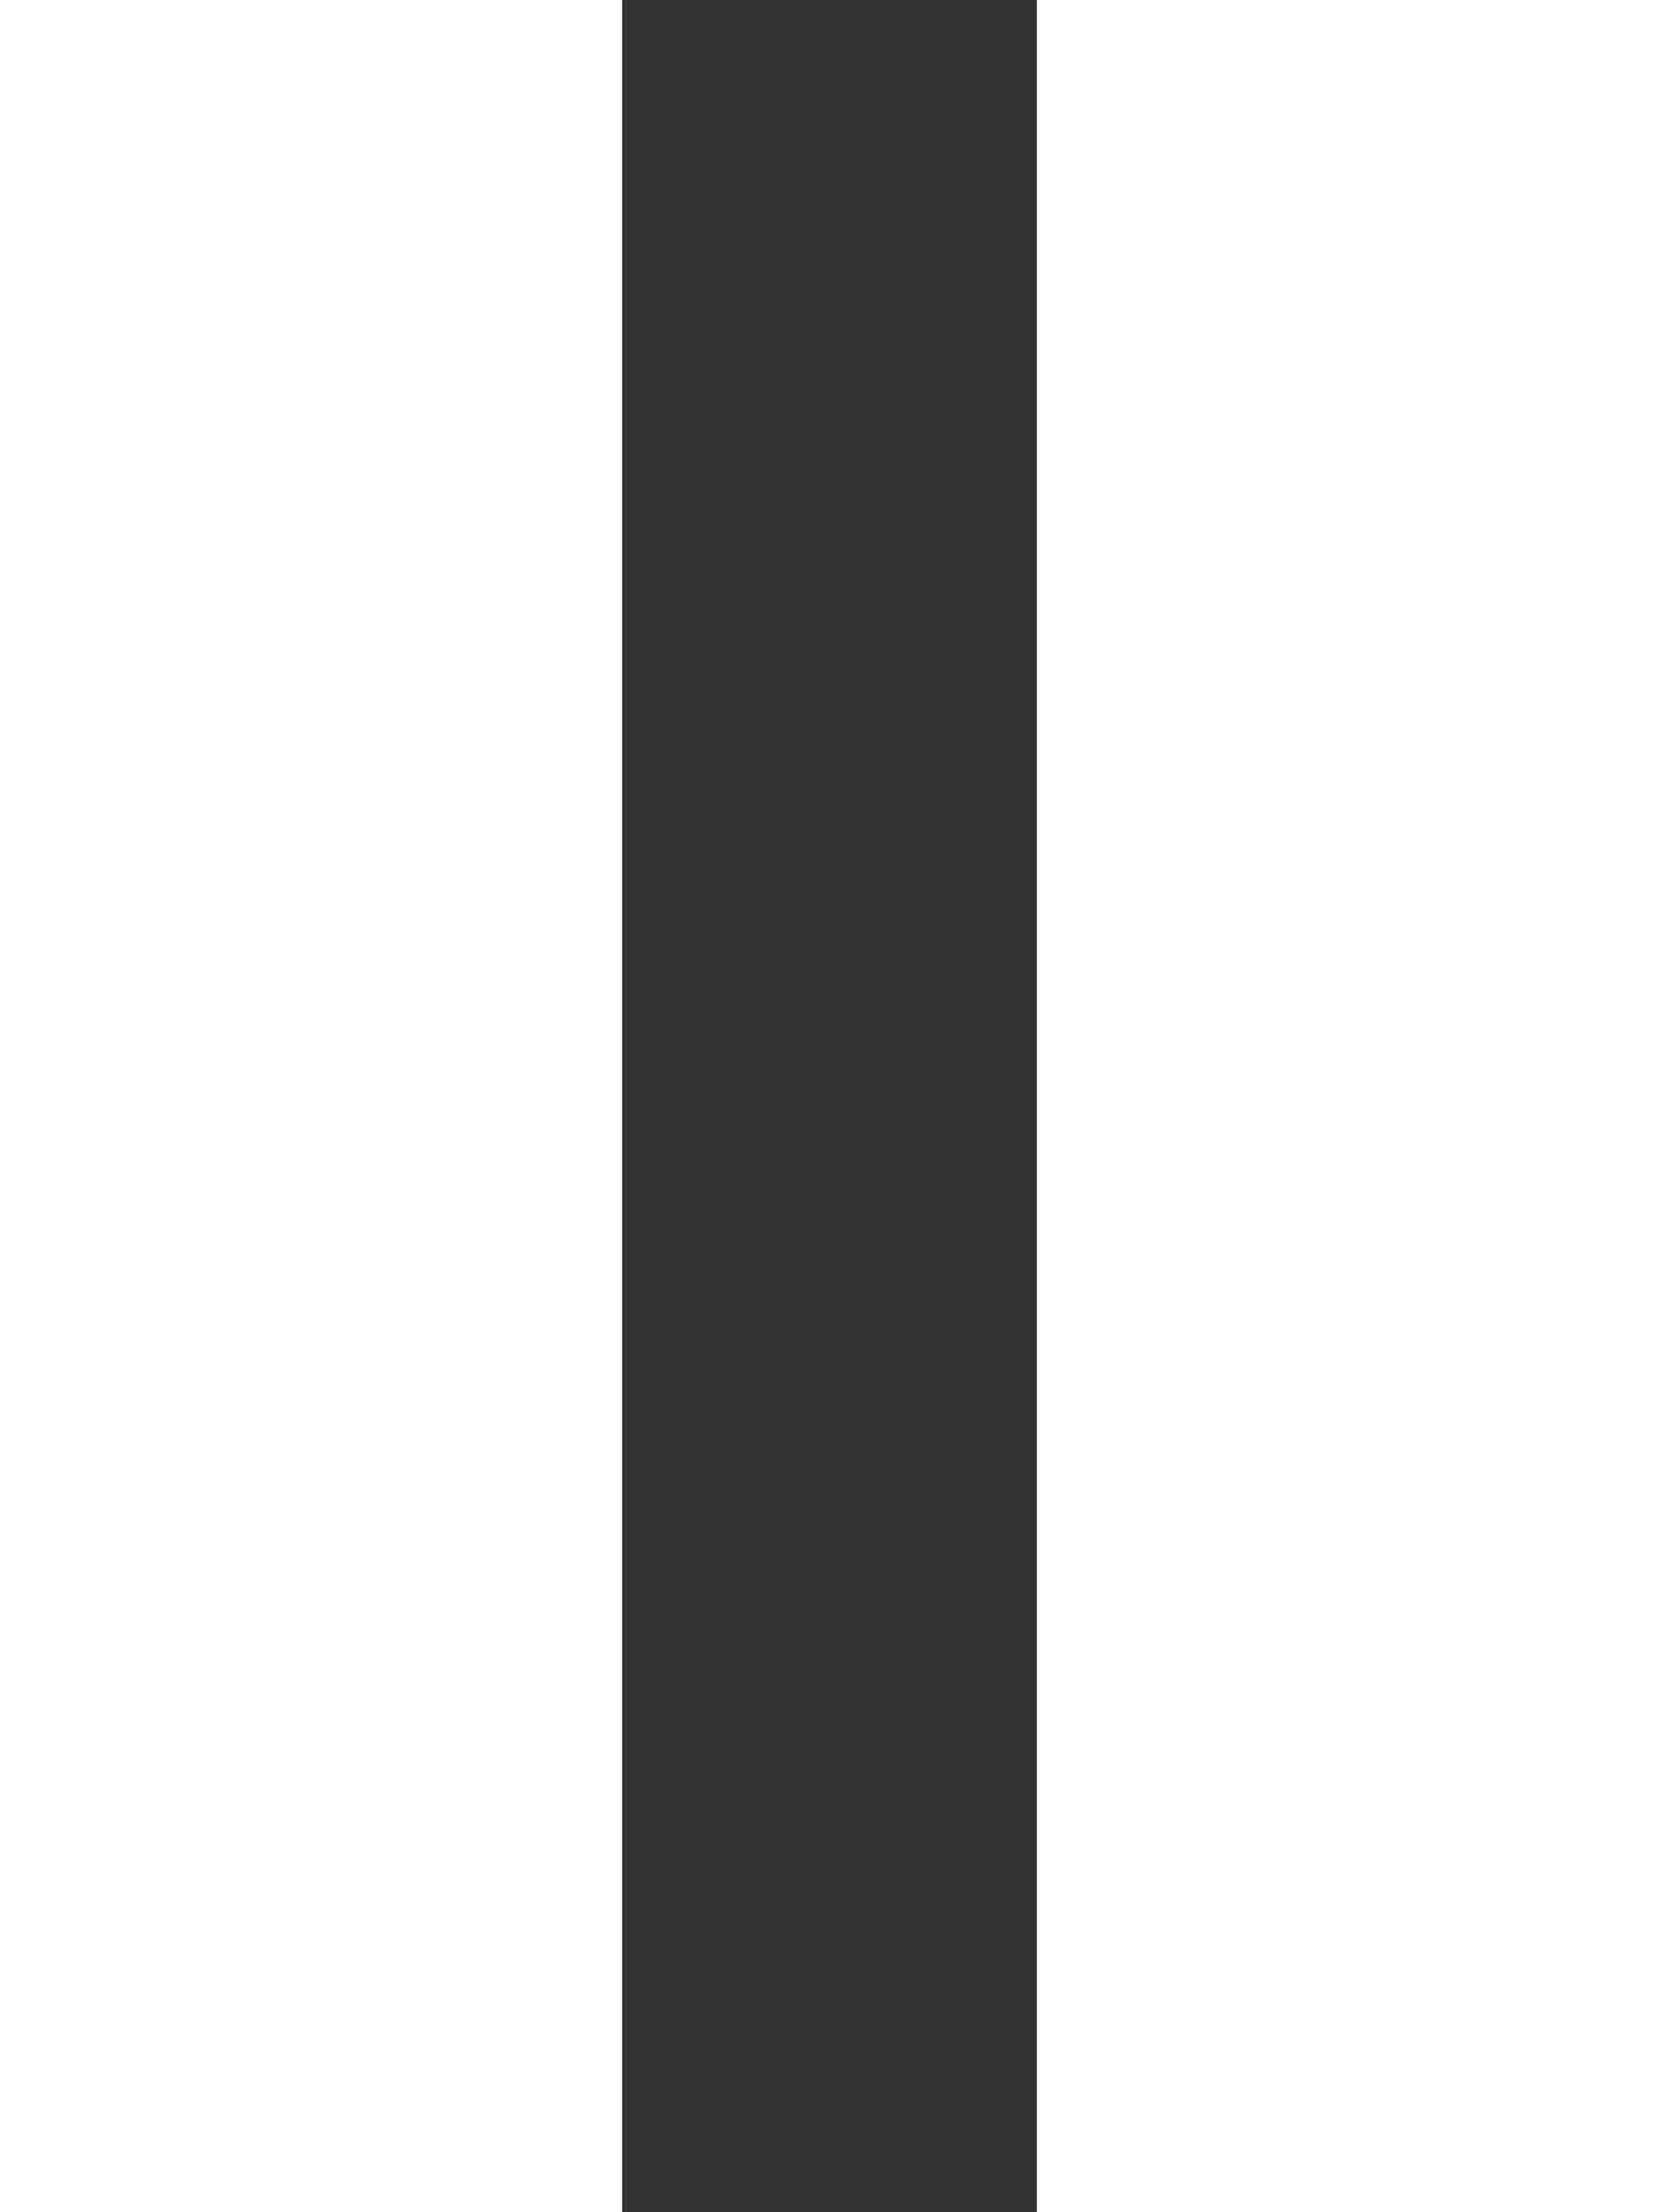
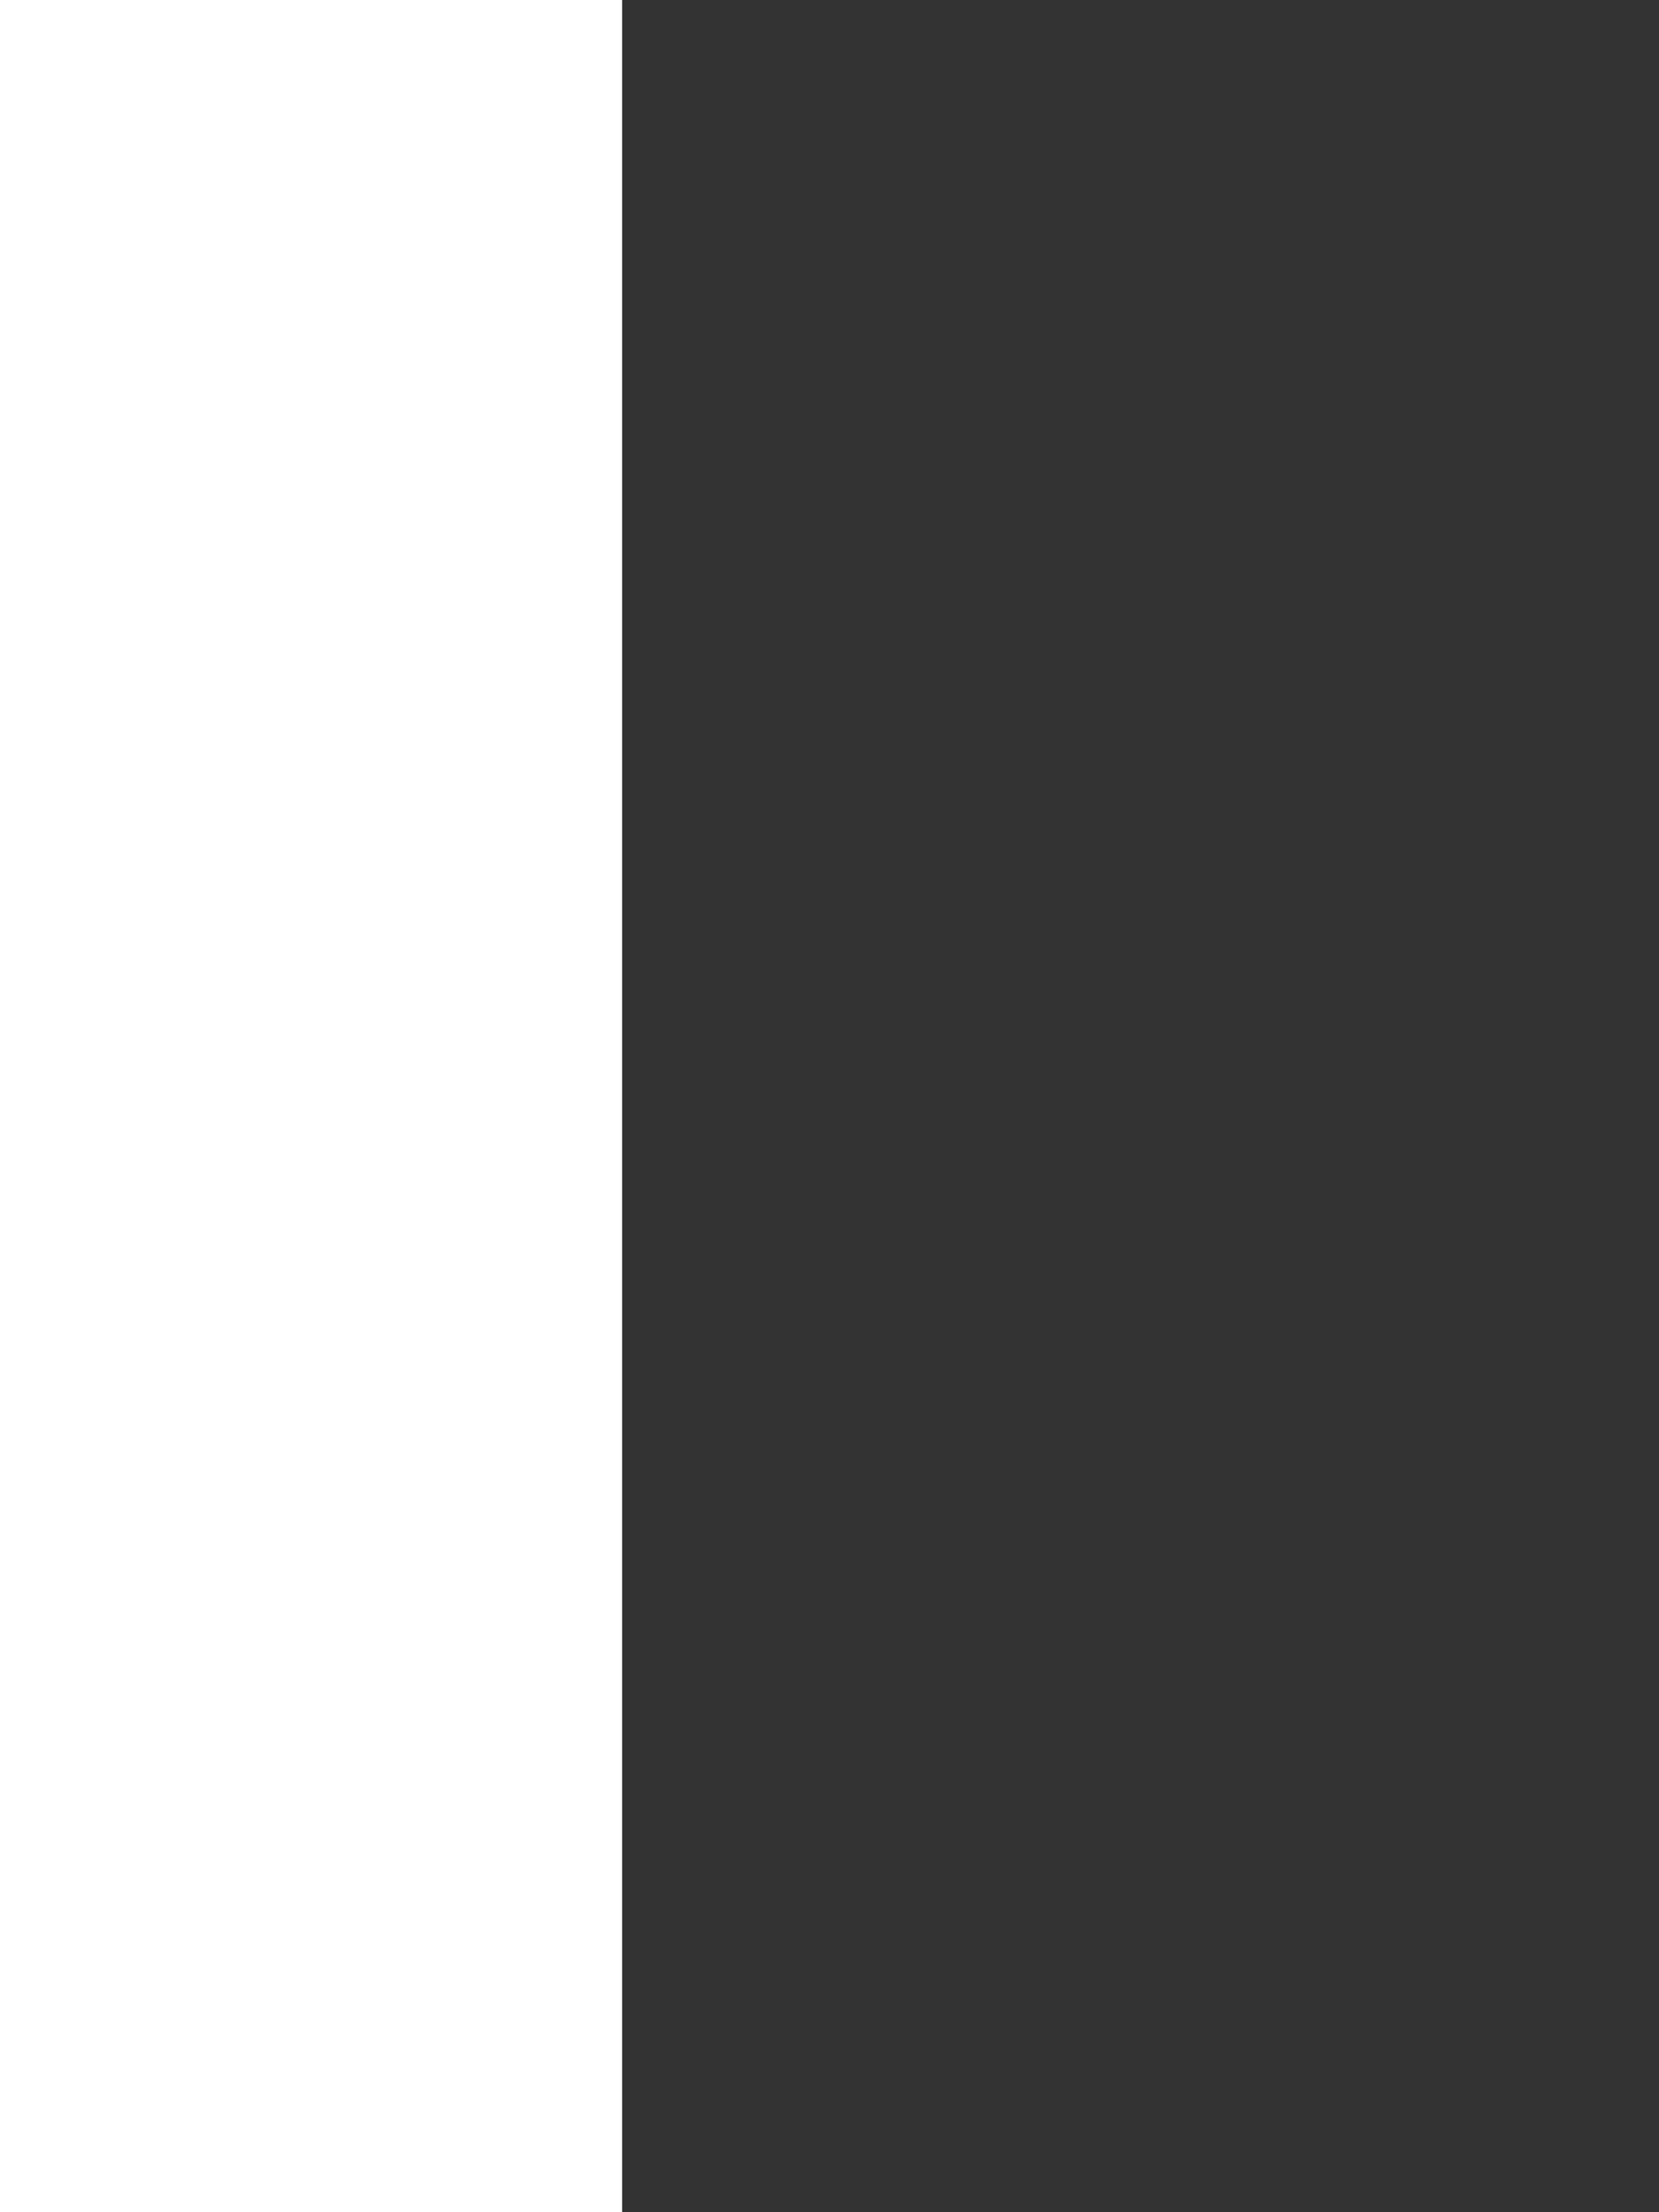
<svg xmlns="http://www.w3.org/2000/svg" width="24" height="32" viewBox="0 0 24 32" fill="none">
  <rect x="0" y="0" width="24" height="32" fill="#333333" stroke="none" />
  <rect width="9" height="32" fill="white" />
-   <rect x="15" width="9" height="32" fill="white" />
</svg>